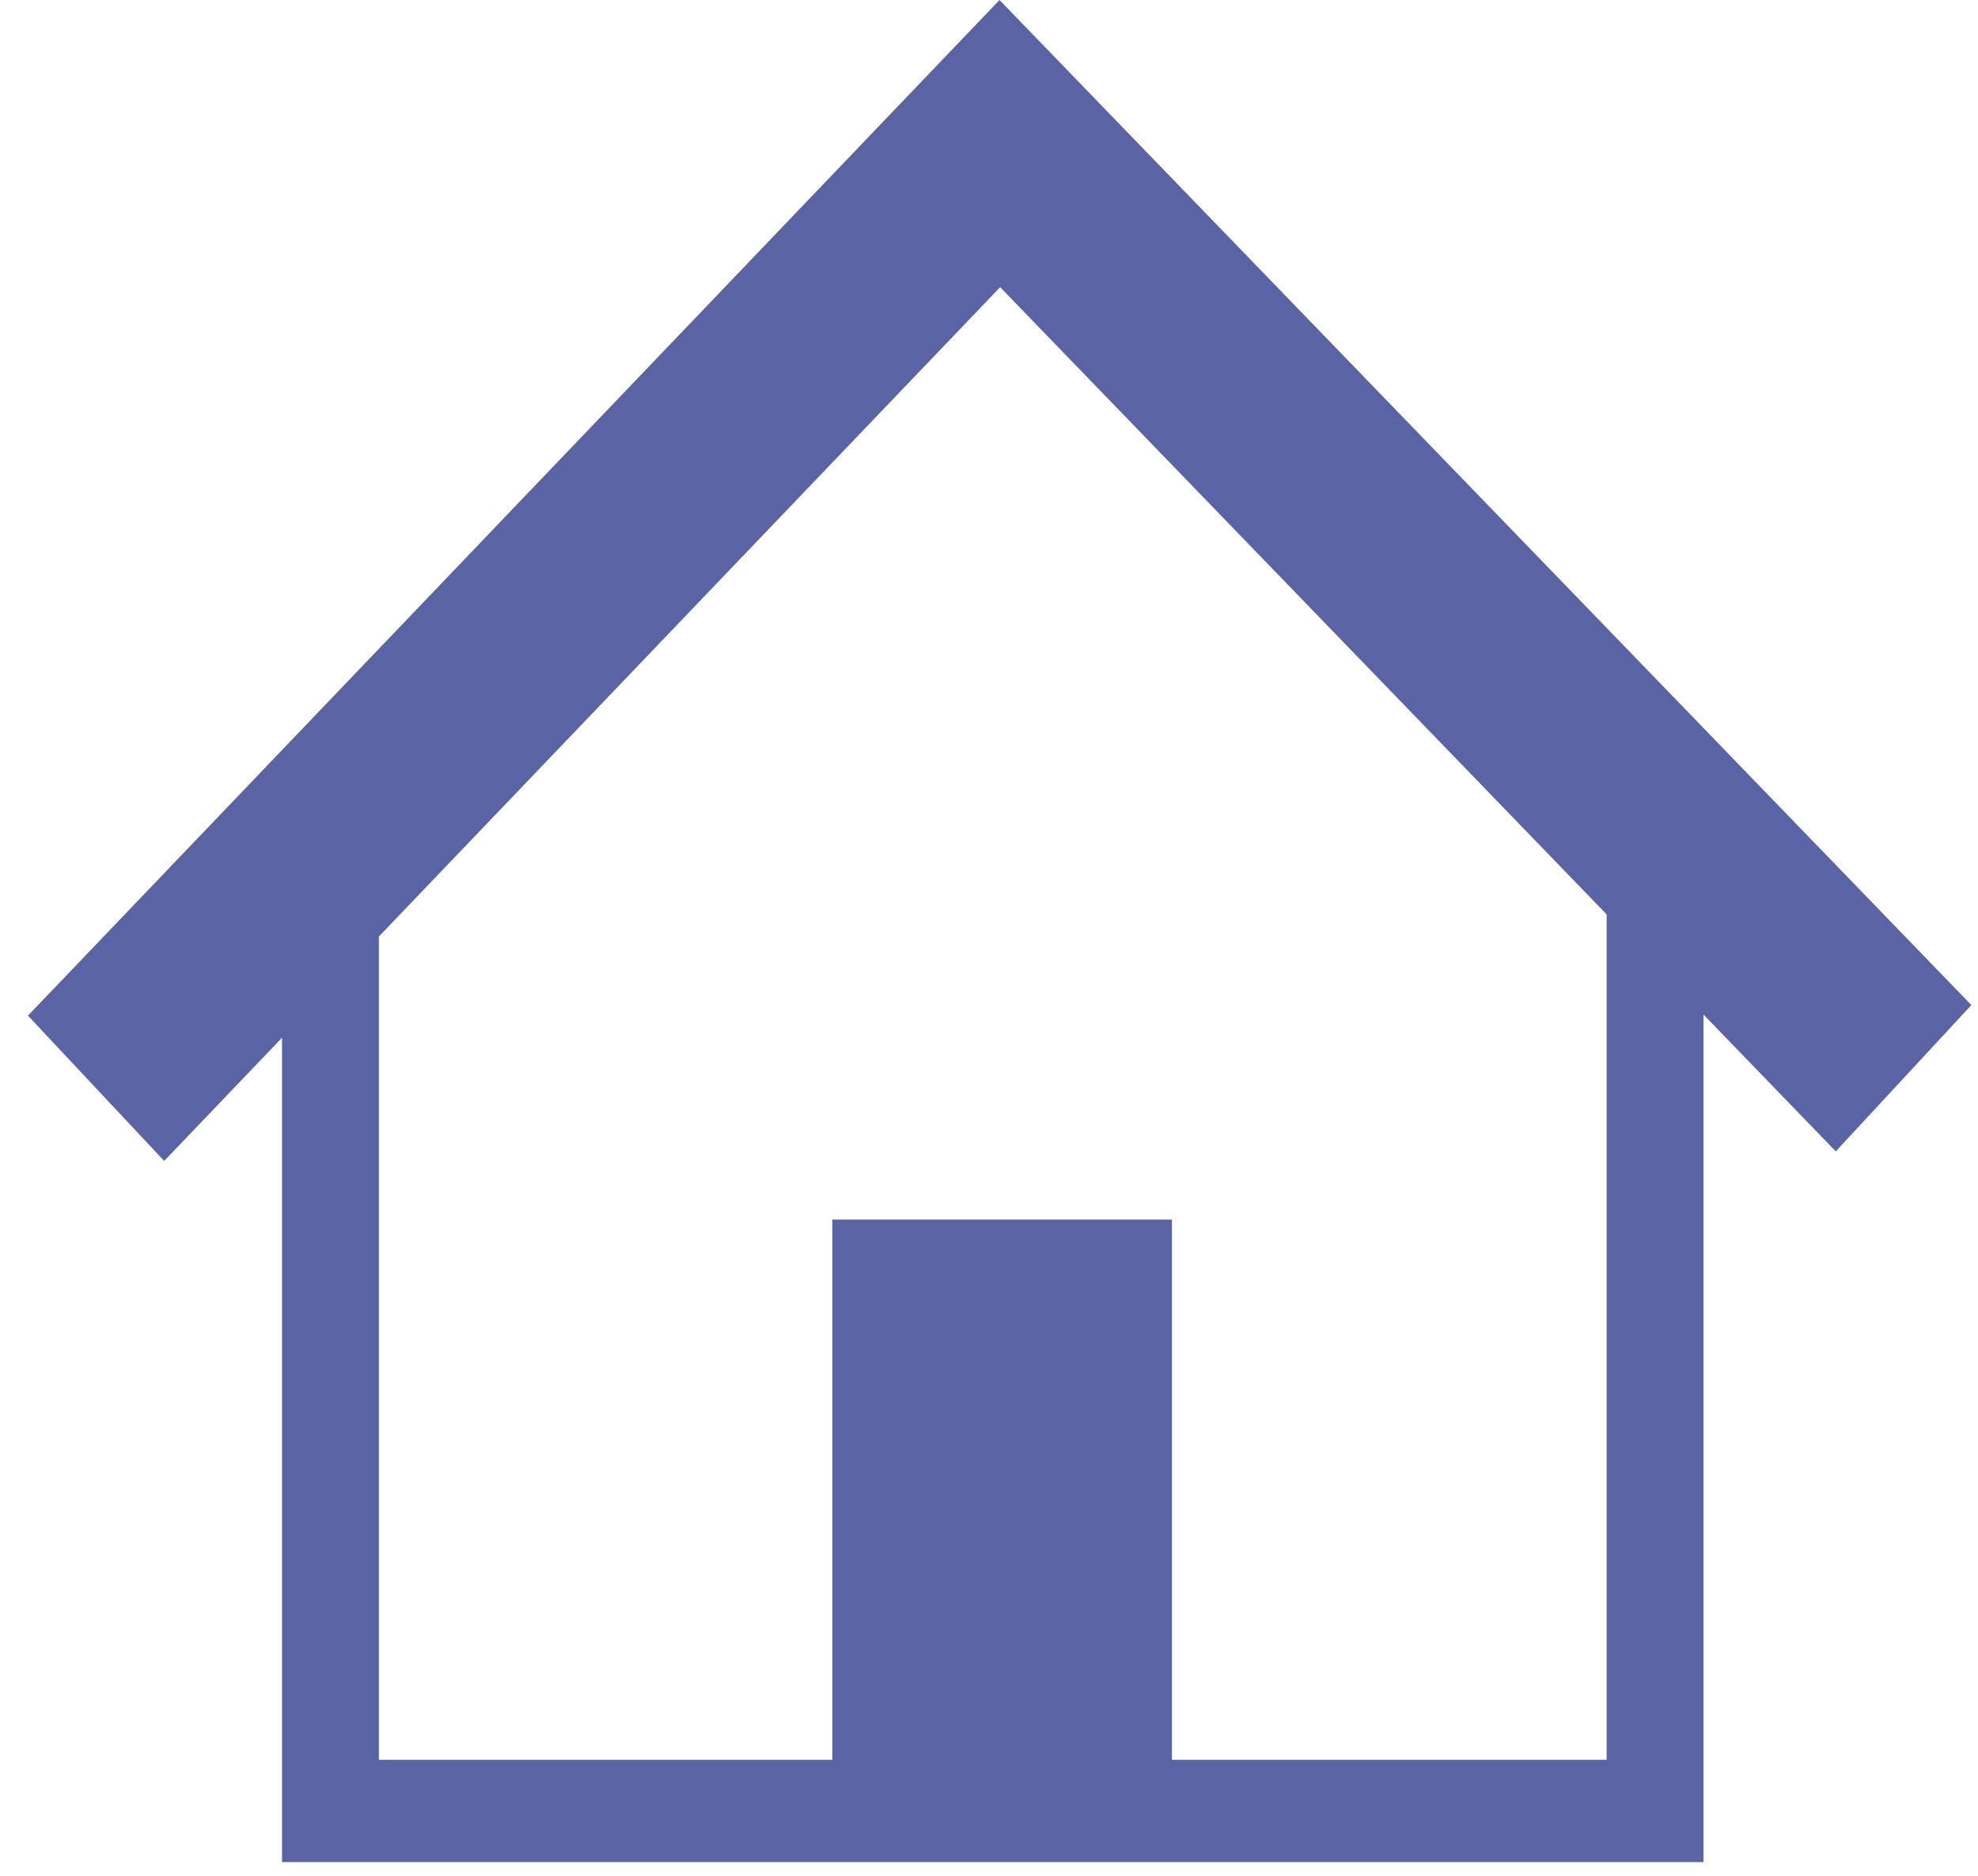
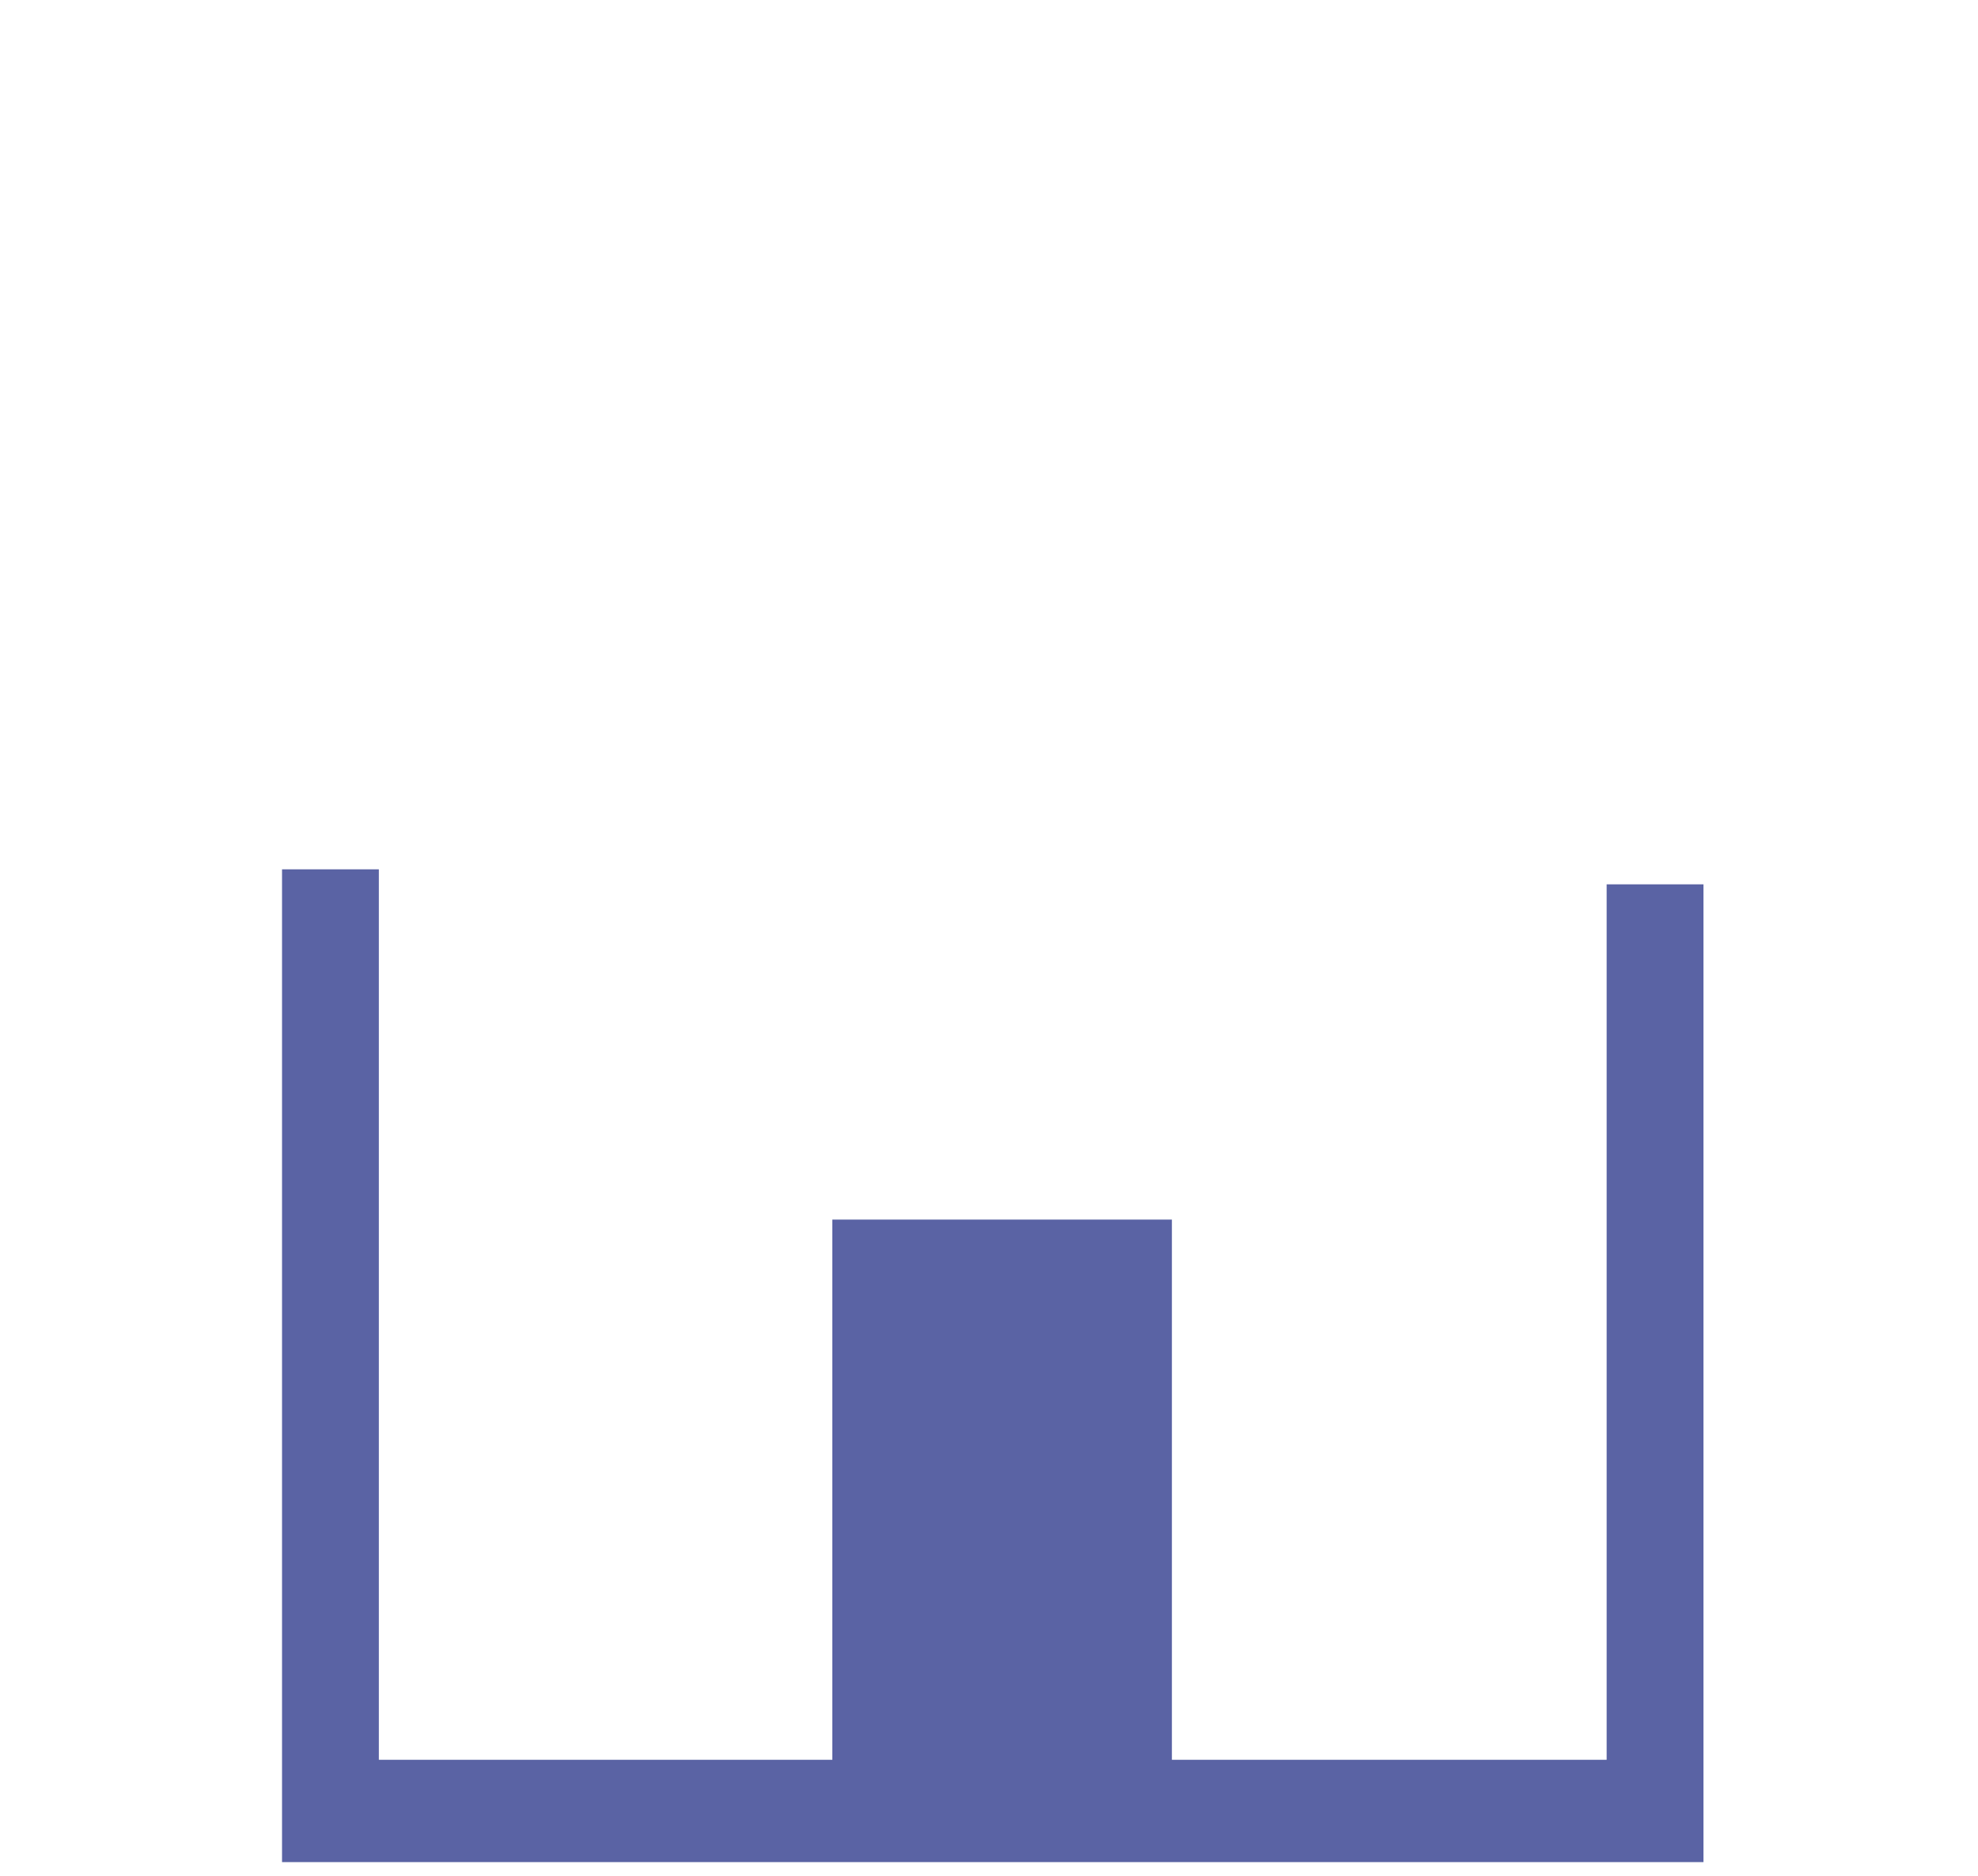
<svg xmlns="http://www.w3.org/2000/svg" width="58" height="55" viewBox="0 0 58 55" fill="none">
  <path d="M47.111 25.93V51.6H11.109V25.49H8.27V54.6H49.95V25.93H47.111Z" fill="#5A63A4" />
-   <path d="M4.814 34.04L0.82 29.78L29.308 0L57.805 29.47L53.83 33.76L29.327 8.42L4.814 34.04Z" fill="#5A63A4" />
-   <path d="M34.363 35.76H24.406V52.65H34.363V35.76Z" fill="#5A63A4" />
+   <path d="M34.363 35.76H24.406V52.65H34.363Z" fill="#5A63A4" />
</svg>